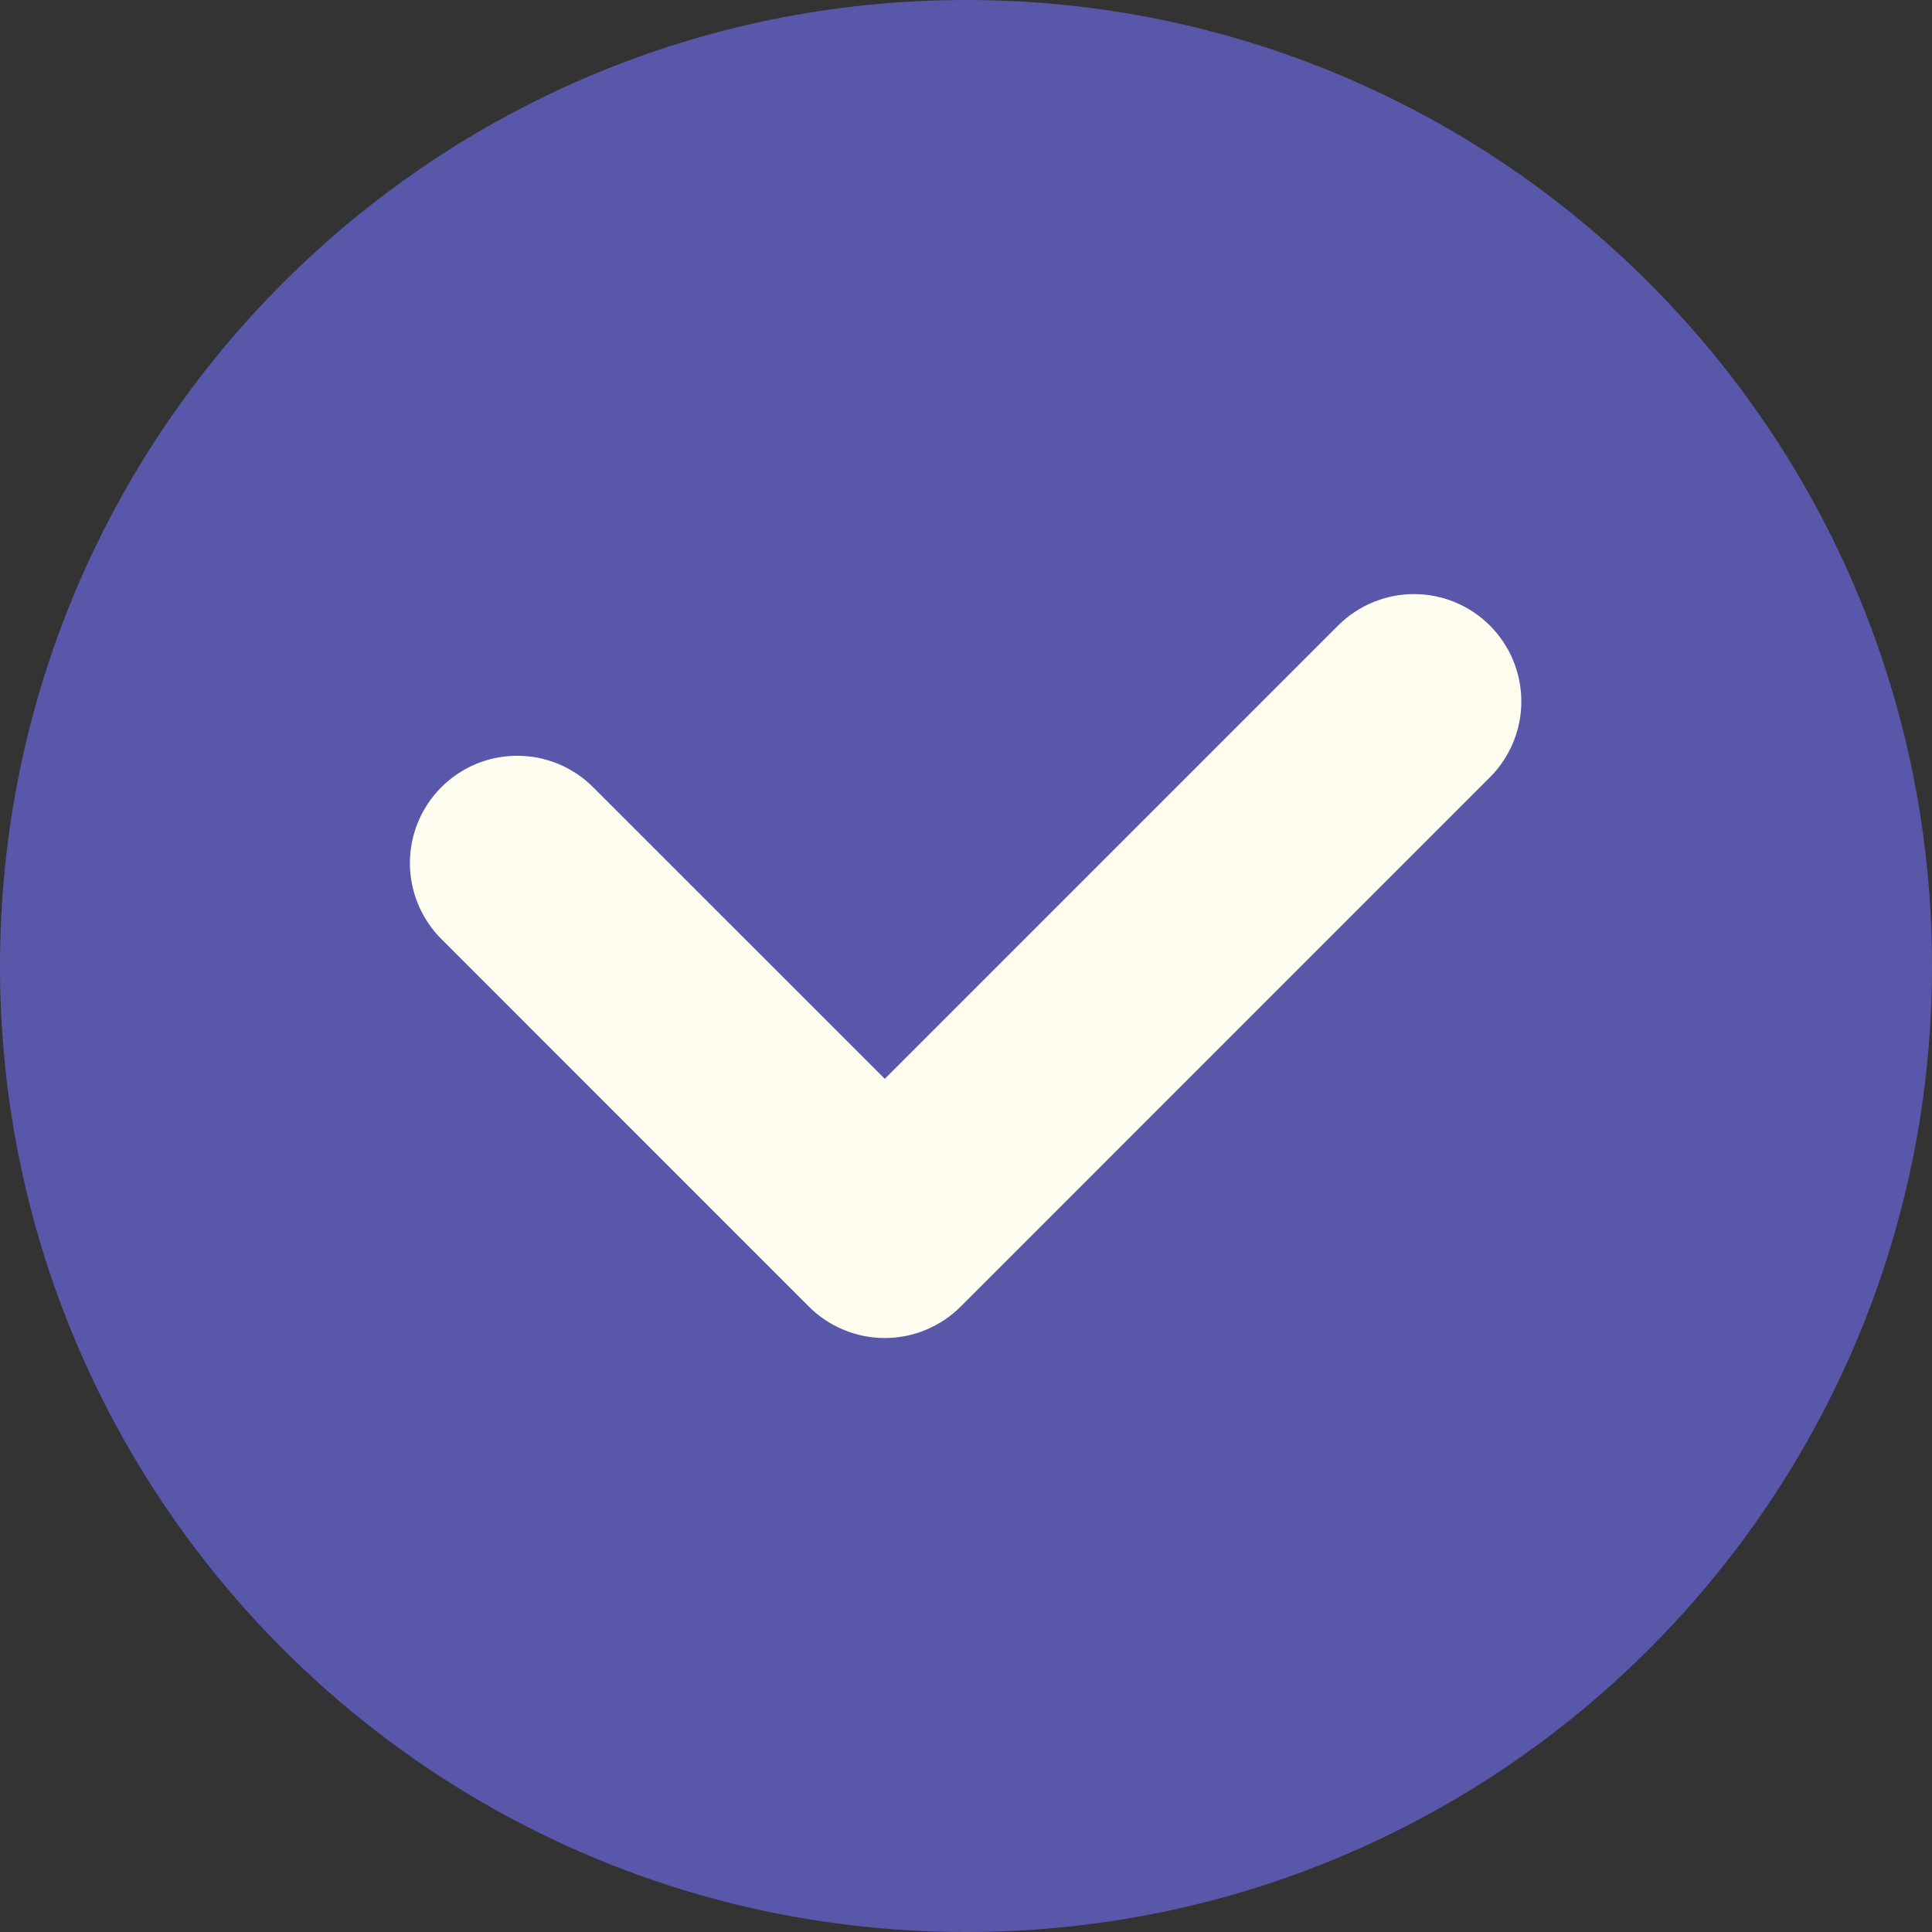
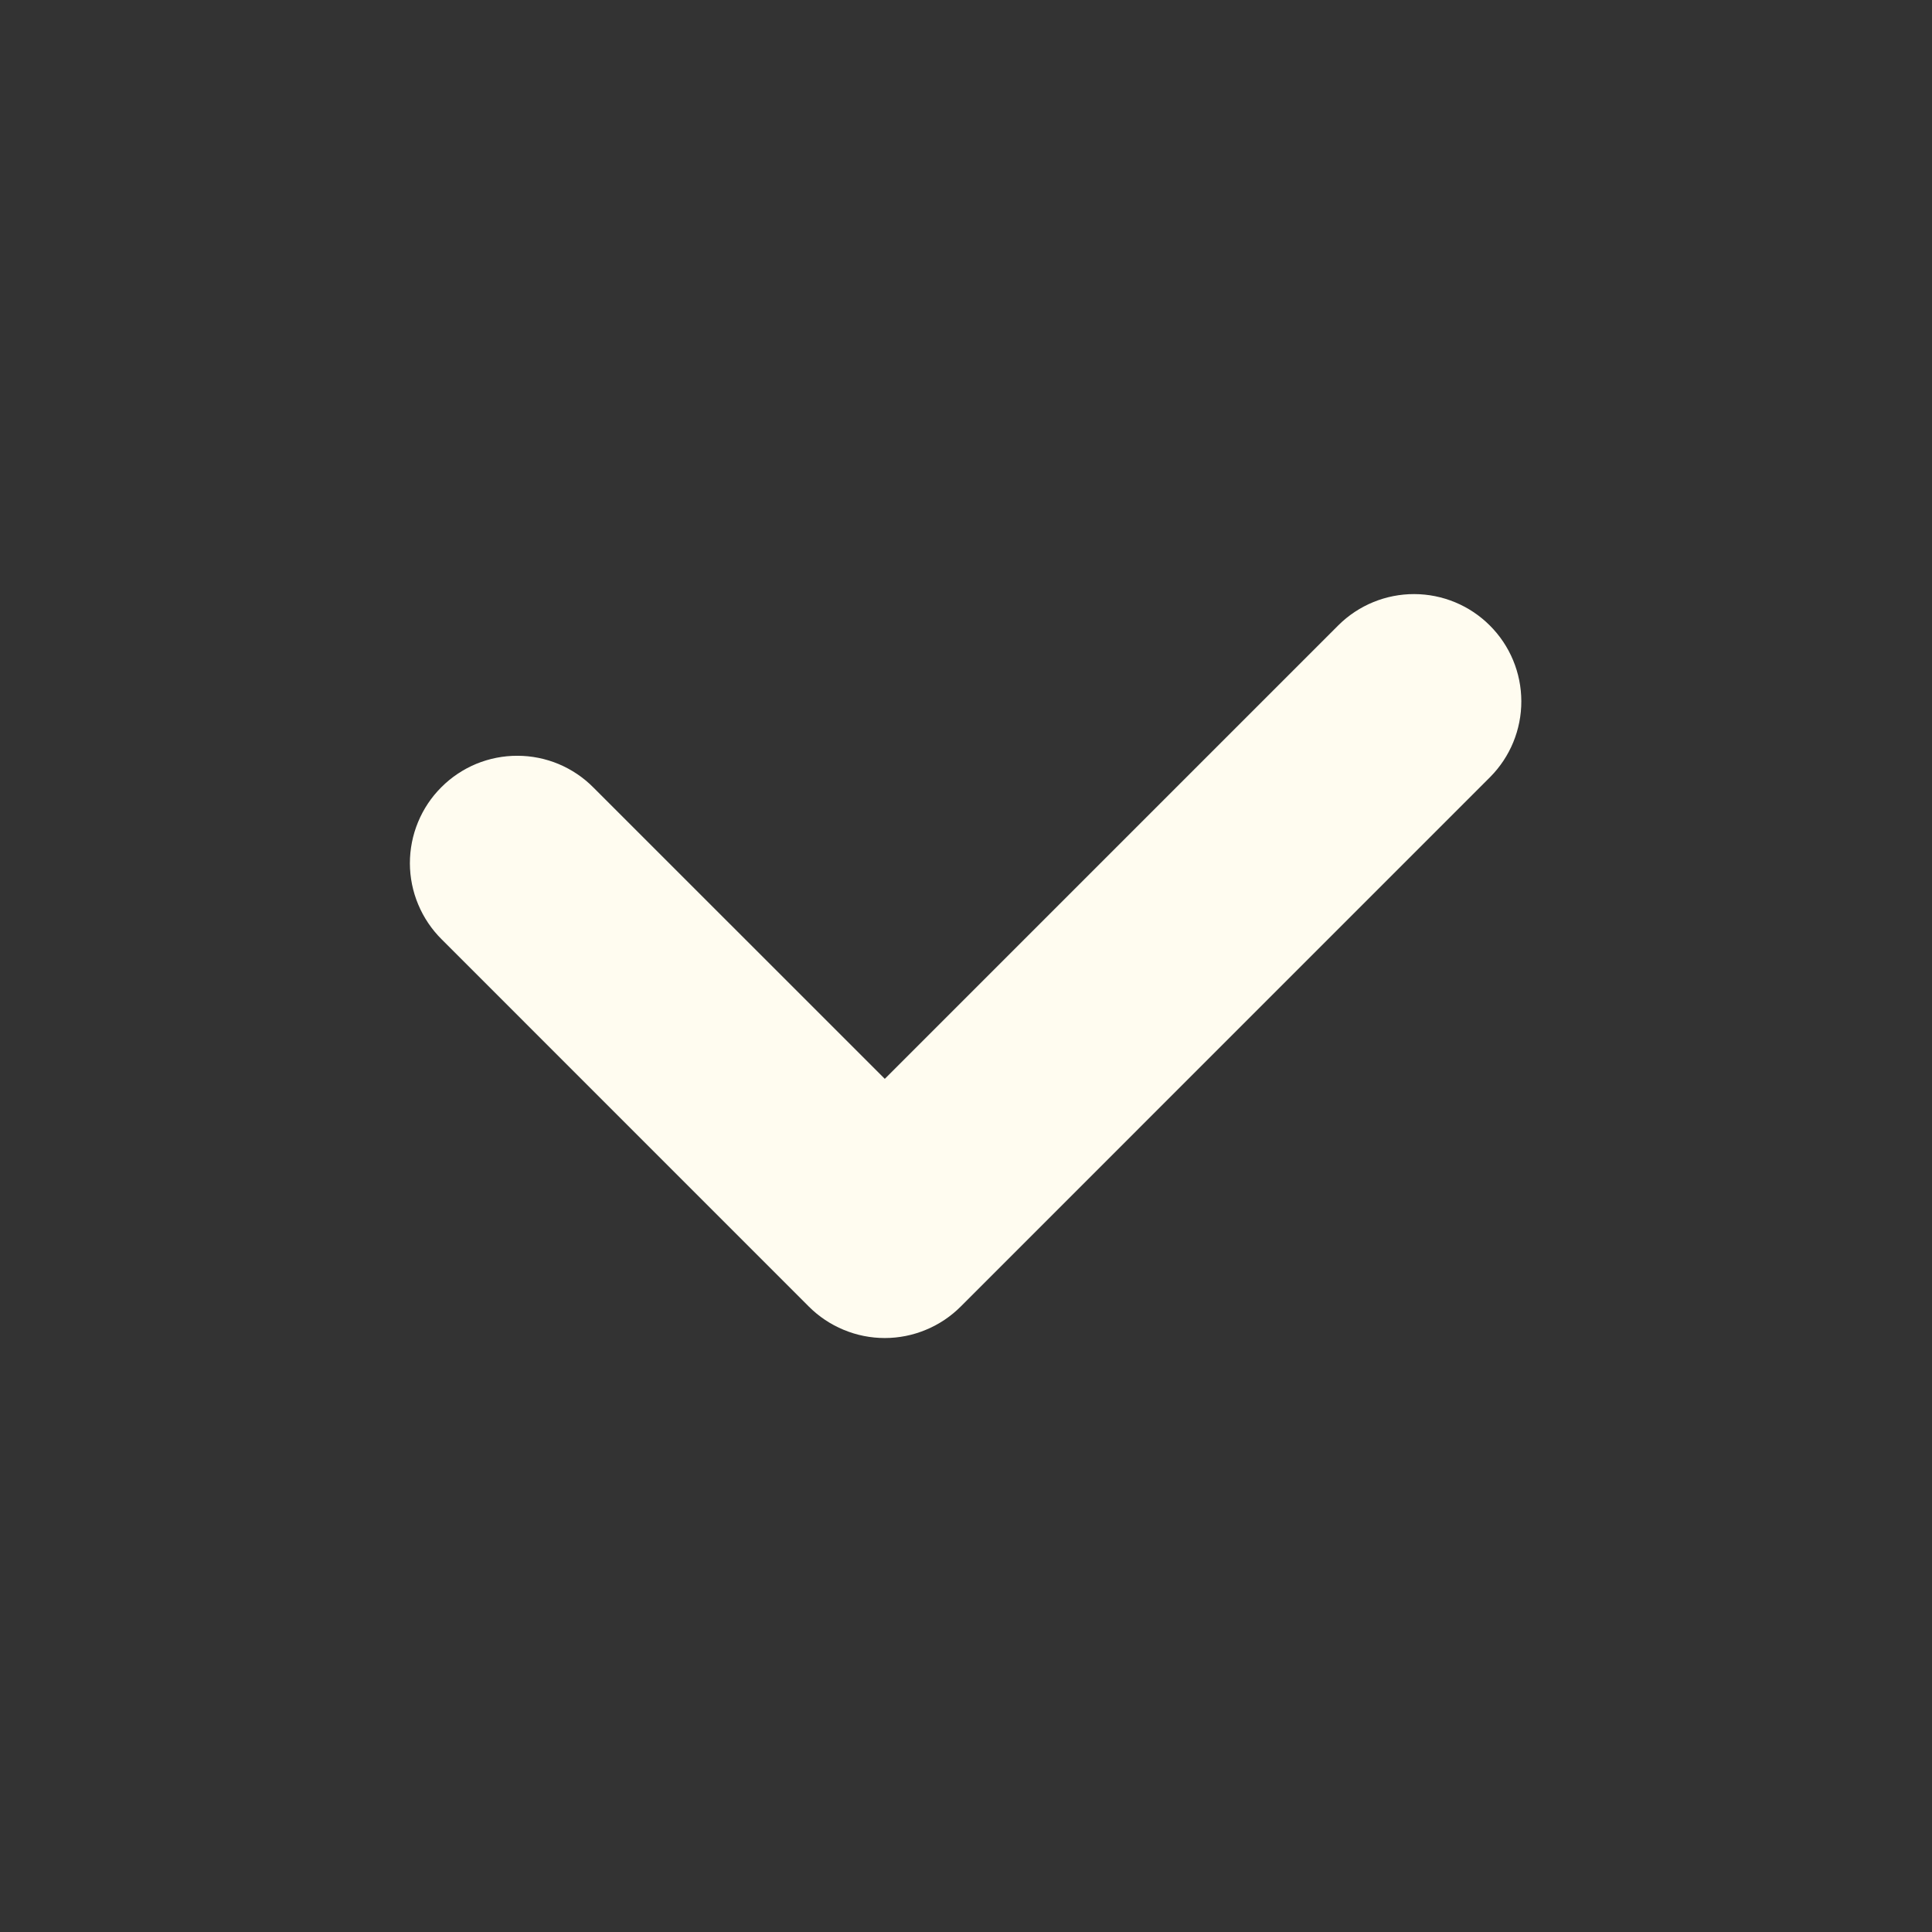
<svg xmlns="http://www.w3.org/2000/svg" width="32" height="32" viewBox="0 0 32 32" fill="none">
  <rect x="0" y="0" width="32" height="32" fill="#333333" stroke="none" />
-   <path d="M16 32C24.837 32 32 24.837 32 16C32 7.163 24.837 0 16 0C7.163 0 0 7.163 0 16C0 24.837 7.163 32 16 32Z" fill="#5957AA" />
  <path d="M22.169 10.355L14.655 17.869L9.829 13.044C9.665 12.878 9.469 12.746 9.253 12.655C9.037 12.565 8.805 12.518 8.571 12.518C8.337 12.517 8.105 12.563 7.888 12.652C7.672 12.742 7.475 12.873 7.31 13.039C7.144 13.204 7.013 13.401 6.924 13.617C6.834 13.834 6.789 14.066 6.789 14.3C6.79 14.534 6.836 14.765 6.927 14.981C7.017 15.197 7.149 15.393 7.315 15.558L13.397 21.641C13.562 21.806 13.758 21.937 13.974 22.026C14.19 22.116 14.421 22.162 14.655 22.162C14.888 22.162 15.119 22.116 15.335 22.026C15.551 21.937 15.747 21.806 15.912 21.641L24.683 12.869C25.014 12.535 25.199 12.084 25.198 11.614C25.197 11.144 25.01 10.693 24.677 10.361C24.345 10.028 23.894 9.841 23.424 9.84C22.954 9.839 22.503 10.024 22.169 10.355Z" fill="#FFFCF0" />
</svg>